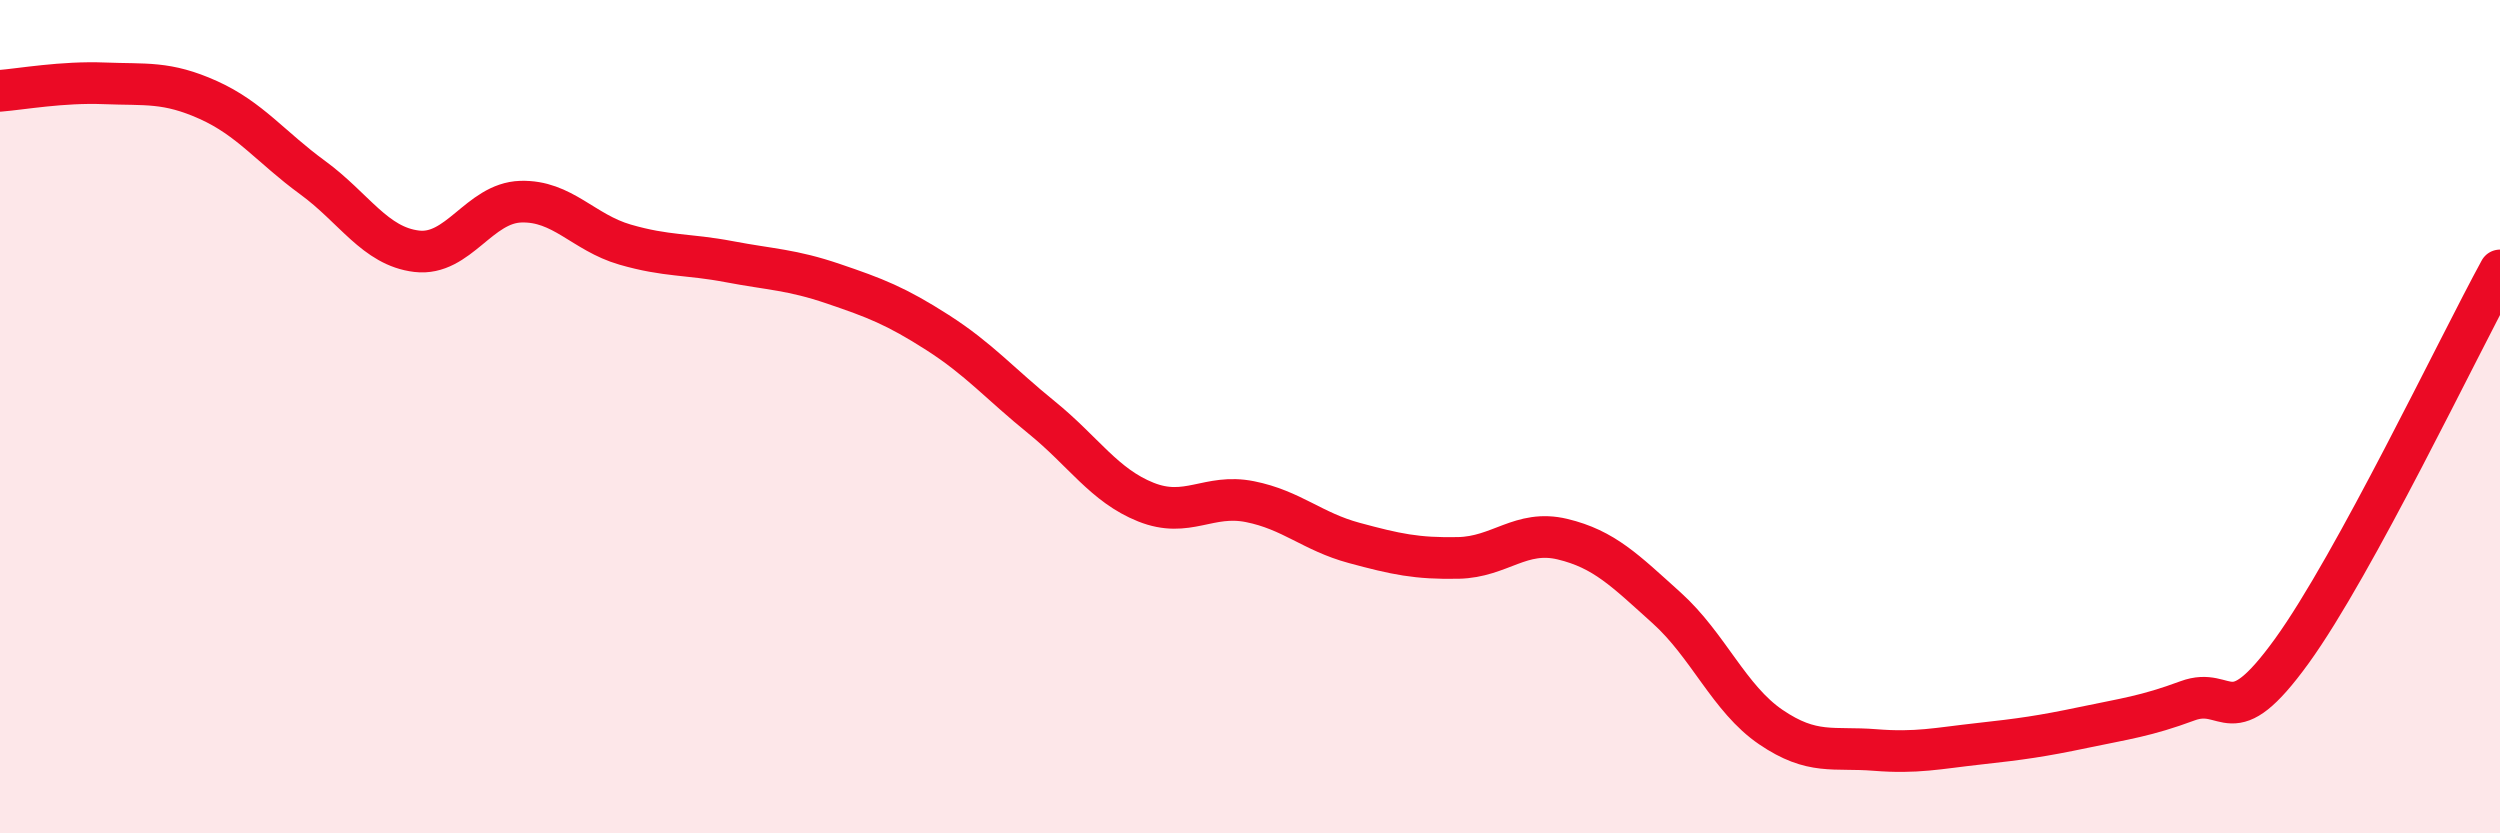
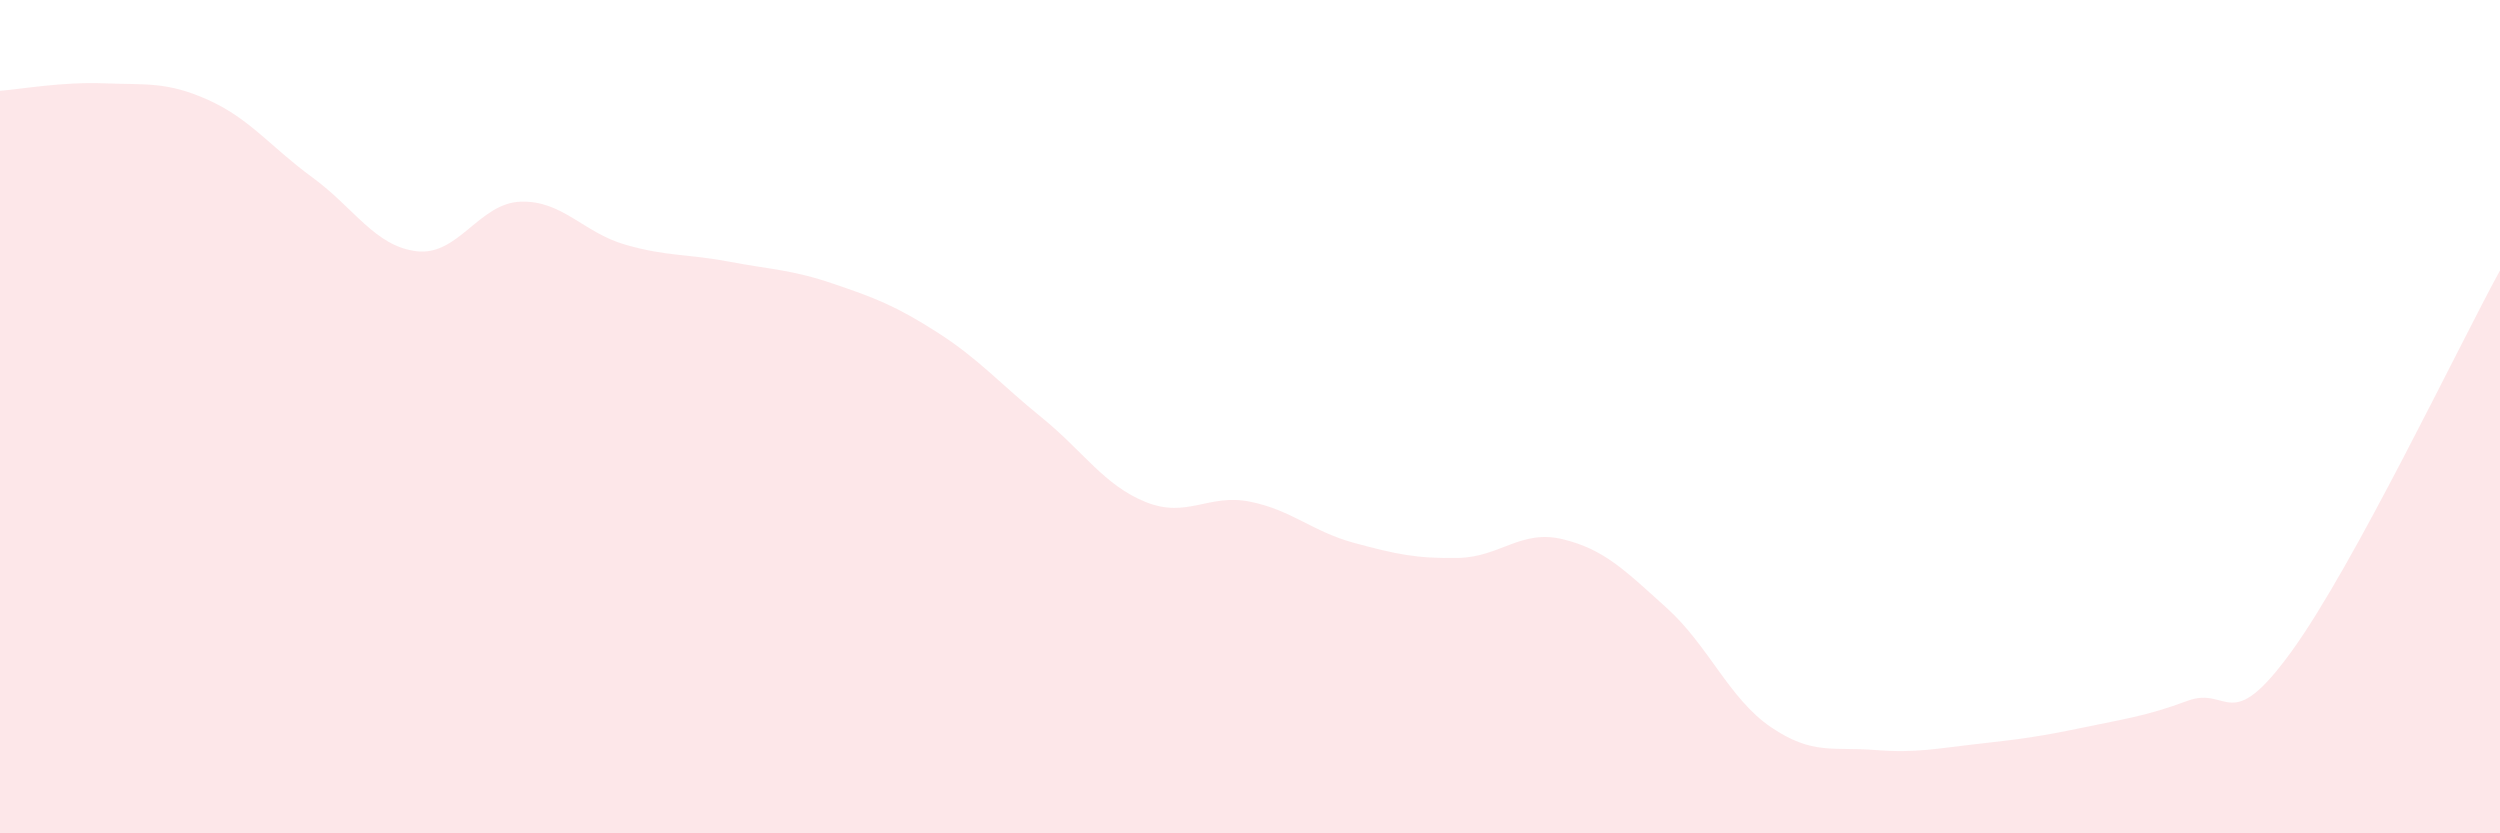
<svg xmlns="http://www.w3.org/2000/svg" width="60" height="20" viewBox="0 0 60 20">
  <path d="M 0,2.18 C 0.5,2.14 1.5,1.96 2.5,2 C 3.5,2.04 4,1.95 5,2.4 C 6,2.85 6.5,3.53 7.5,4.26 C 8.5,4.99 9,5.91 10,6.03 C 11,6.15 11.5,4.87 12.5,4.84 C 13.5,4.81 14,5.58 15,5.87 C 16,6.16 16.5,6.09 17.5,6.28 C 18.5,6.47 19,6.47 20,6.81 C 21,7.15 21.5,7.34 22.5,7.98 C 23.5,8.62 24,9.21 25,10.02 C 26,10.83 26.5,11.65 27.5,12.05 C 28.5,12.45 29,11.84 30,12.04 C 31,12.24 31.5,12.76 32.5,13.03 C 33.5,13.3 34,13.41 35,13.39 C 36,13.37 36.5,12.7 37.5,12.94 C 38.5,13.18 39,13.69 40,14.59 C 41,15.49 41.5,16.77 42.5,17.45 C 43.5,18.13 44,17.92 45,18 C 46,18.08 46.5,17.96 47.5,17.85 C 48.5,17.74 49,17.67 50,17.46 C 51,17.25 51.5,17.19 52.5,16.82 C 53.5,16.45 53.5,17.7 55,15.63 C 56.5,13.56 59,8.32 60,6.49L60 20L0 20Z" fill="#EB0A25" opacity="0.1" stroke-linecap="round" stroke-linejoin="round" />
-   <path d="M 0,2.18 C 0.5,2.14 1.5,1.96 2.5,2 C 3.5,2.04 4,1.95 5,2.4 C 6,2.85 6.5,3.53 7.5,4.26 C 8.5,4.99 9,5.91 10,6.03 C 11,6.15 11.5,4.87 12.5,4.84 C 13.5,4.81 14,5.58 15,5.87 C 16,6.16 16.5,6.09 17.5,6.28 C 18.5,6.47 19,6.47 20,6.81 C 21,7.15 21.5,7.34 22.5,7.98 C 23.5,8.62 24,9.21 25,10.02 C 26,10.83 26.5,11.65 27.5,12.05 C 28.5,12.45 29,11.84 30,12.04 C 31,12.24 31.5,12.76 32.5,13.03 C 33.5,13.3 34,13.41 35,13.39 C 36,13.37 36.5,12.7 37.5,12.94 C 38.5,13.18 39,13.69 40,14.59 C 41,15.49 41.5,16.77 42.5,17.45 C 43.5,18.13 44,17.92 45,18 C 46,18.08 46.5,17.96 47.5,17.85 C 48.5,17.74 49,17.67 50,17.46 C 51,17.25 51.5,17.19 52.5,16.82 C 53.5,16.45 53.5,17.7 55,15.63 C 56.5,13.56 59,8.32 60,6.49" stroke="#EB0A25" stroke-width="1" fill="none" stroke-linecap="round" stroke-linejoin="round" />
</svg>